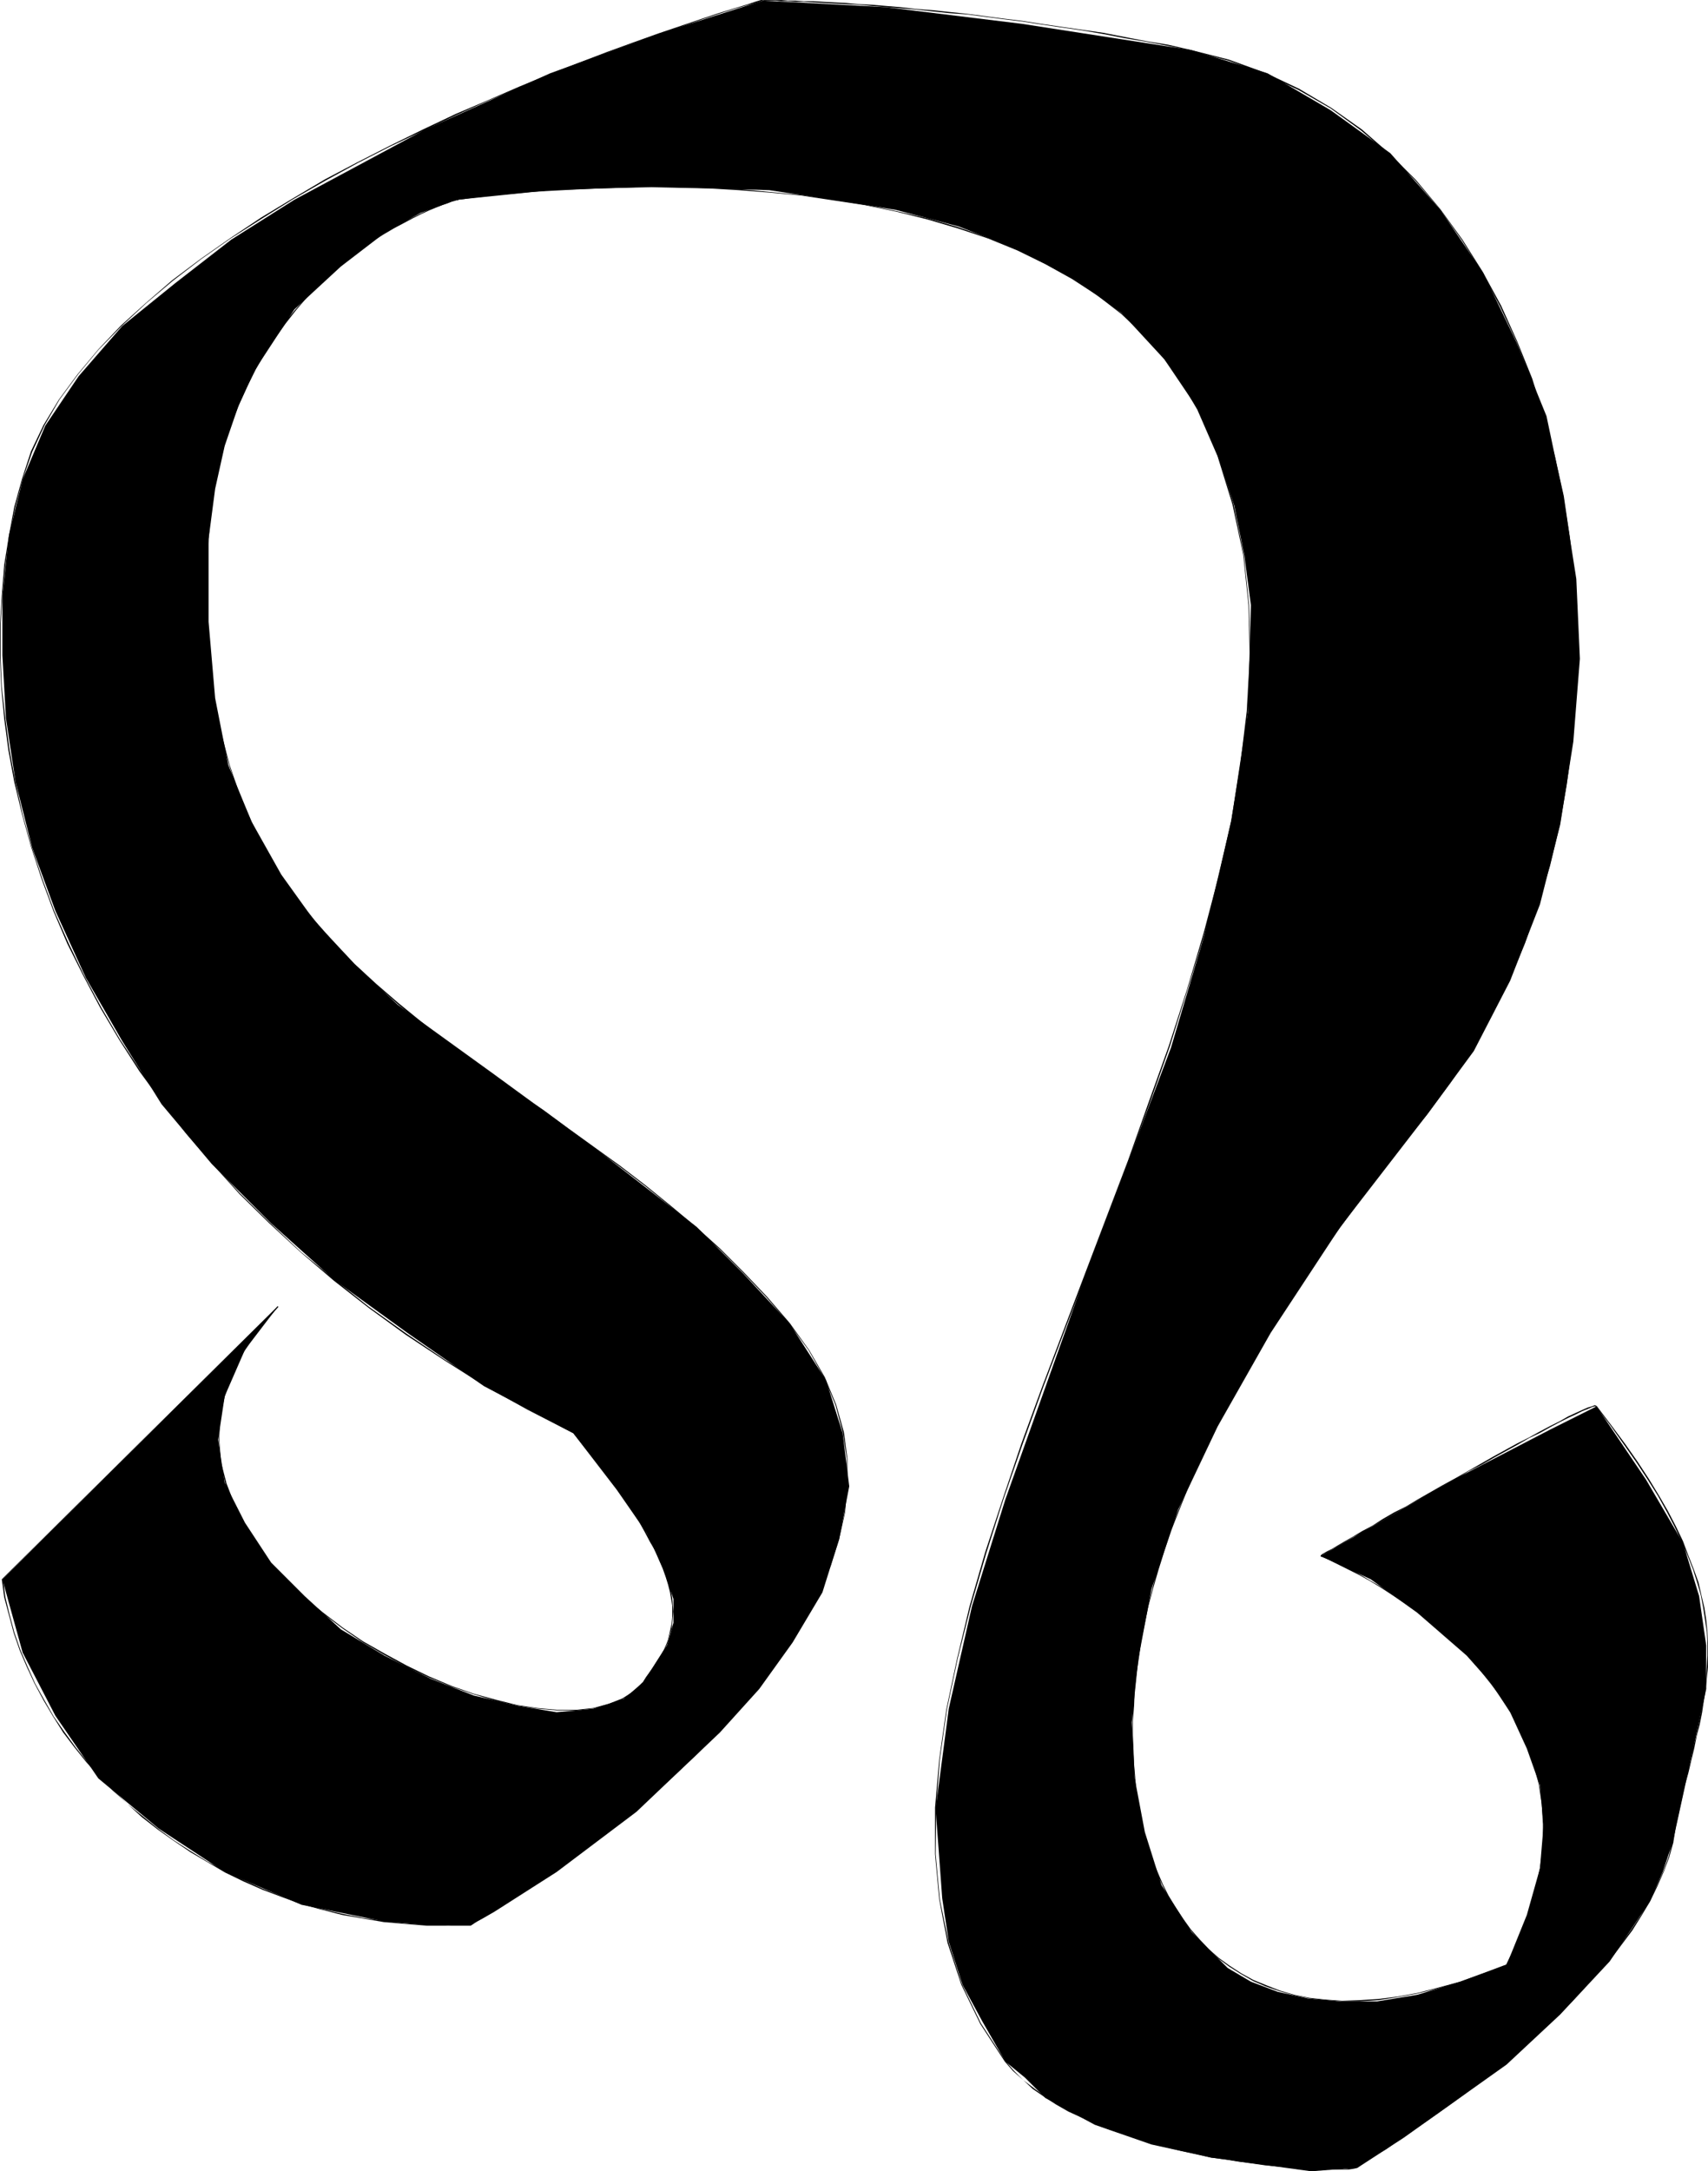
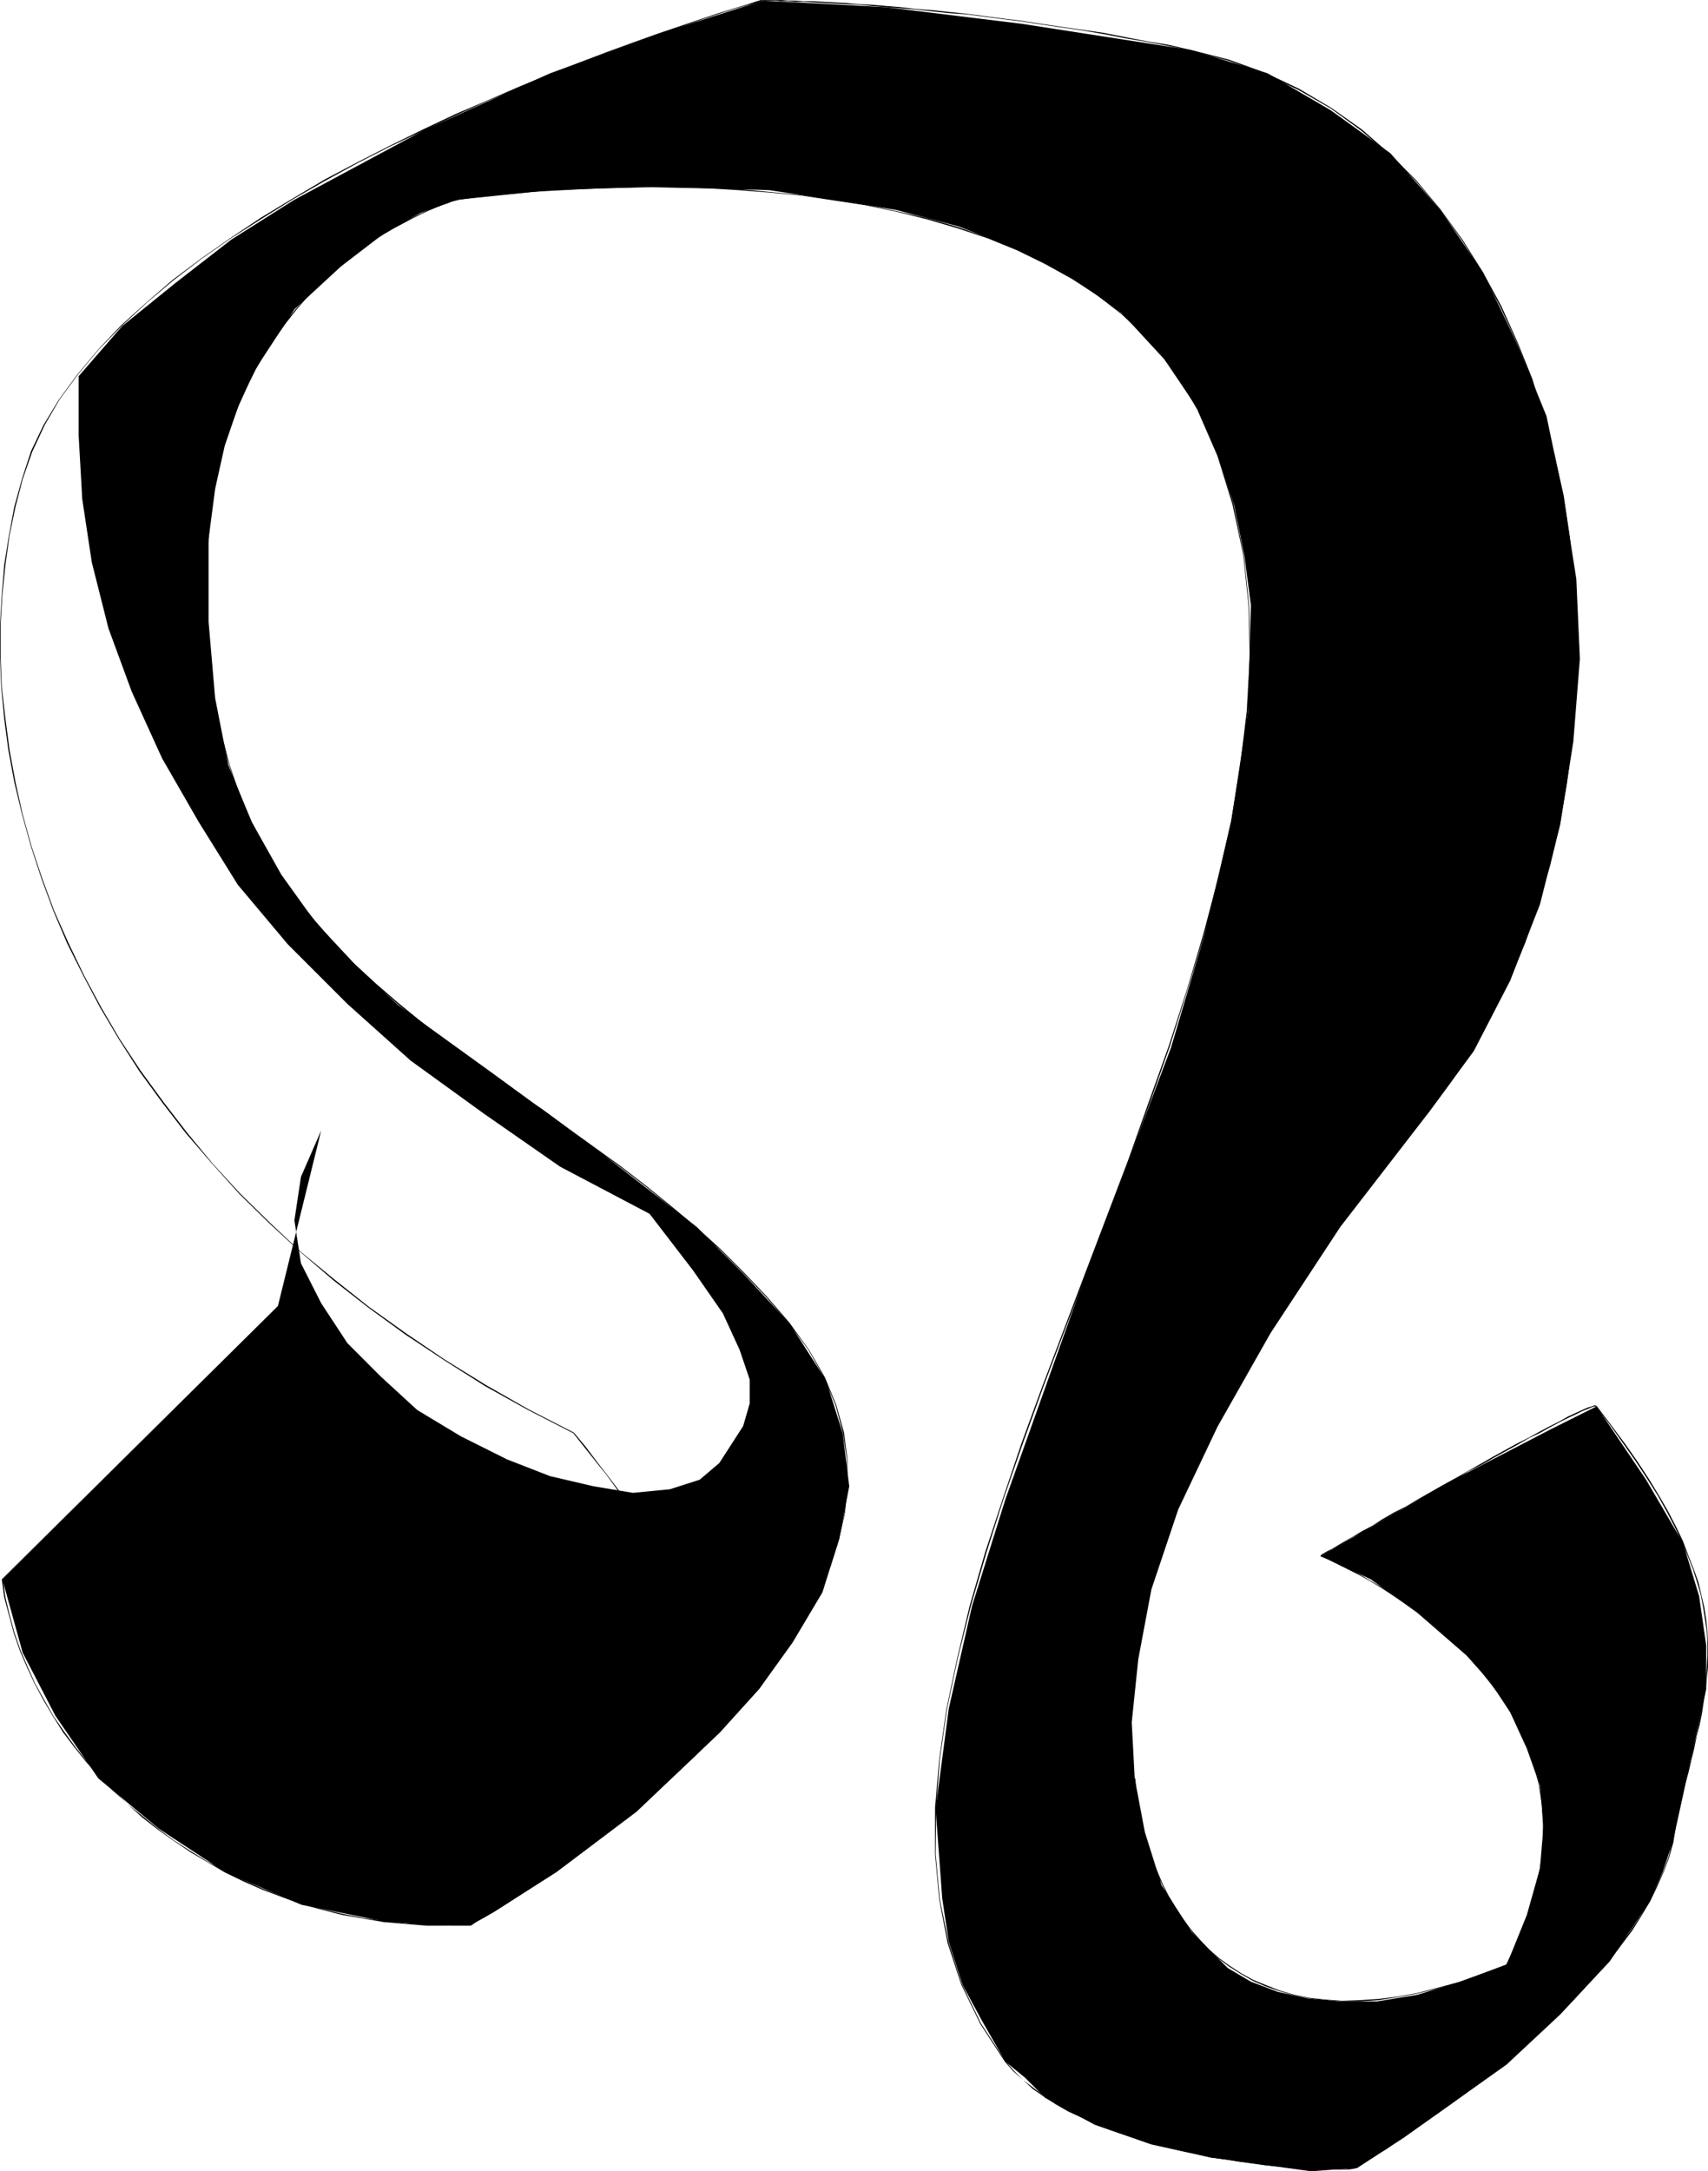
<svg xmlns="http://www.w3.org/2000/svg" xmlns:ns1="http://sodipodi.sourceforge.net/DTD/sodipodi-0.dtd" xmlns:ns2="http://www.inkscape.org/namespaces/inkscape" version="1.0" width="122.514mm" height="155.711mm" id="svg21" ns1:docname="Leo 06.wmf">
  <ns1:namedview id="namedview21" pagecolor="#ffffff" bordercolor="#000000" borderopacity="0.25" ns2:showpageshadow="2" ns2:pageopacity="0.0" ns2:pagecheckerboard="0" ns2:deskcolor="#d1d1d1" ns2:document-units="mm" />
  <defs id="defs1">
    <pattern id="WMFhbasepattern" patternUnits="userSpaceOnUse" width="6" height="6" x="0" y="0" />
  </defs>
-   <path style="fill:#000000;fill-opacity:1;fill-rule:evenodd;stroke:none" d="m 75.289,354.208 -74.643,73.847 5.493,19.876 8.886,17.129 11.633,16.967 16.318,13.574 17.934,11.796 20.842,8.888 22.458,4.525 11.633,0.97 h 11.794 l 6.301,-3.555 16.964,-10.827 21.65,-16.321 22.619,-21.492 10.663,-11.796 9.048,-12.604 8.078,-13.574 4.524,-14.382 2.747,-14.382 -1.777,-14.382 -4.524,-14.382 -9.855,-15.351 -12.602,-13.574 -12.602,-12.604 L 160.919,310.901 133.938,291.187 107.764,272.281 96.131,261.293 85.307,249.658 76.259,237.054 68.181,222.673 61.88,207.321 58.325,189.223 56.548,168.54 v -22.461 l 1.777,-13.574 2.585,-11.635 3.716,-10.827 4.524,-9.857 10.663,-16.321 12.602,-11.635 11.794,-9.049 9.855,-5.494 9.855,-3.555 25.204,-2.585 27.951,-0.97 31.505,0.97 17.126,2.585 17.126,2.747 17.126,4.525 16.157,6.302 15.349,8.08 12.602,9.049 11.633,12.604 9.048,13.412 5.332,12.604 4.524,13.574 2.747,13.574 1.777,13.412 -0.808,28.925 -4.524,29.733 -7.27,30.702 -9.048,30.541 -23.427,62.213 -21.488,60.273 -9.048,28.925 -6.301,27.794 -3.554,27.147 1.777,24.239 1.777,11.796 3.716,11.635 5.332,9.857 6.301,10.988 5.332,4.363 5.493,5.494 13.41,7.272 15.349,5.333 16.157,3.555 27.143,3.717 12.602,-0.97 12.441,-8.08 27.951,-19.876 14.541,-13.574 13.41,-14.382 10.825,-16.159 3.554,-8.08 2.747,-8.241 6.301,-28.763 2.747,-12.604 v -11.796 l -1.939,-13.412 -4.362,-14.382 -10.017,-17.129 -13.41,-19.876 -12.602,6.302 -26.174,13.574 -36.029,20.684 13.571,6.302 12.602,9.049 13.41,11.635 6.463,7.272 5.332,8.08 4.524,9.857 3.554,10.019 0.969,10.827 -0.969,11.635 -3.554,12.604 -5.493,13.574 -12.602,4.525 -11.633,3.555 -10.825,1.778 h -10.017 l -8.886,-0.808 -8.078,-1.778 -7.27,-2.747 -6.301,-3.717 -9.855,-9.857 -8.078,-12.604 -4.524,-14.382 -2.747,-14.543 -0.808,-15.19 1.777,-17.129 3.554,-18.906 7.27,-21.653 10.663,-22.461 14.379,-25.37 18.903,-28.763 23.589,-30.541 12.602,-17.129 9.855,-19.068 8.078,-20.684 5.493,-21.653 3.554,-22.461 1.777,-22.461 -0.969,-21.653 -3.554,-22.623 L 419.262,112.791 411.184,92.915 402.136,74.009 390.504,56.88 376.932,41.529 360.775,29.894 343.65,19.876 322.969,13.574 277.085,6.464 240.086,1.939 206.804,0.162 178.853,9.049 149.125,19.876 115.035,35.227 79.813,54.133 62.687,64.96 47.5,76.756 33.121,88.39 21.327,101.964 l -9.048,13.412 -6.139,14.543 -3.716,15.19 -1.777,16.321 v 16.159 l 0.969,17.129 2.585,17.129 4.524,17.937 6.301,17.129 8.24,18.098 9.855,17.129 10.663,17.129 13.571,16.159 16.157,16.159 17.126,15.351 19.873,14.382 20.68,14.382 24.235,12.766 11.794,15.351 8.078,11.635 4.524,9.857 2.747,8.08 v 6.464 l -1.777,6.14 -6.463,10.019 -5.332,4.525 -8.078,2.585 -10.017,0.97 -10.663,-1.778 -11.794,-2.747 -11.633,-4.525 -12.602,-6.302 -11.794,-7.11 -9.855,-9.049 -9.048,-9.049 -7.109,-10.827 -5.493,-10.827 -1.777,-11.635 1.777,-11.796 5.493,-12.604 z" id="path1" />
+   <path style="fill:#000000;fill-opacity:1;fill-rule:evenodd;stroke:none" d="m 75.289,354.208 -74.643,73.847 5.493,19.876 8.886,17.129 11.633,16.967 16.318,13.574 17.934,11.796 20.842,8.888 22.458,4.525 11.633,0.97 h 11.794 l 6.301,-3.555 16.964,-10.827 21.65,-16.321 22.619,-21.492 10.663,-11.796 9.048,-12.604 8.078,-13.574 4.524,-14.382 2.747,-14.382 -1.777,-14.382 -4.524,-14.382 -9.855,-15.351 -12.602,-13.574 -12.602,-12.604 L 160.919,310.901 133.938,291.187 107.764,272.281 96.131,261.293 85.307,249.658 76.259,237.054 68.181,222.673 61.88,207.321 58.325,189.223 56.548,168.54 v -22.461 l 1.777,-13.574 2.585,-11.635 3.716,-10.827 4.524,-9.857 10.663,-16.321 12.602,-11.635 11.794,-9.049 9.855,-5.494 9.855,-3.555 25.204,-2.585 27.951,-0.97 31.505,0.97 17.126,2.585 17.126,2.747 17.126,4.525 16.157,6.302 15.349,8.08 12.602,9.049 11.633,12.604 9.048,13.412 5.332,12.604 4.524,13.574 2.747,13.574 1.777,13.412 -0.808,28.925 -4.524,29.733 -7.27,30.702 -9.048,30.541 -23.427,62.213 -21.488,60.273 -9.048,28.925 -6.301,27.794 -3.554,27.147 1.777,24.239 1.777,11.796 3.716,11.635 5.332,9.857 6.301,10.988 5.332,4.363 5.493,5.494 13.41,7.272 15.349,5.333 16.157,3.555 27.143,3.717 12.602,-0.97 12.441,-8.08 27.951,-19.876 14.541,-13.574 13.41,-14.382 10.825,-16.159 3.554,-8.08 2.747,-8.241 6.301,-28.763 2.747,-12.604 v -11.796 l -1.939,-13.412 -4.362,-14.382 -10.017,-17.129 -13.41,-19.876 -12.602,6.302 -26.174,13.574 -36.029,20.684 13.571,6.302 12.602,9.049 13.41,11.635 6.463,7.272 5.332,8.08 4.524,9.857 3.554,10.019 0.969,10.827 -0.969,11.635 -3.554,12.604 -5.493,13.574 -12.602,4.525 -11.633,3.555 -10.825,1.778 h -10.017 l -8.886,-0.808 -8.078,-1.778 -7.27,-2.747 -6.301,-3.717 -9.855,-9.857 -8.078,-12.604 -4.524,-14.382 -2.747,-14.543 -0.808,-15.19 1.777,-17.129 3.554,-18.906 7.27,-21.653 10.663,-22.461 14.379,-25.37 18.903,-28.763 23.589,-30.541 12.602,-17.129 9.855,-19.068 8.078,-20.684 5.493,-21.653 3.554,-22.461 1.777,-22.461 -0.969,-21.653 -3.554,-22.623 L 419.262,112.791 411.184,92.915 402.136,74.009 390.504,56.88 376.932,41.529 360.775,29.894 343.65,19.876 322.969,13.574 277.085,6.464 240.086,1.939 206.804,0.162 178.853,9.049 149.125,19.876 115.035,35.227 79.813,54.133 62.687,64.96 47.5,76.756 33.121,88.39 21.327,101.964 v 16.159 l 0.969,17.129 2.585,17.129 4.524,17.937 6.301,17.129 8.24,18.098 9.855,17.129 10.663,17.129 13.571,16.159 16.157,16.159 17.126,15.351 19.873,14.382 20.68,14.382 24.235,12.766 11.794,15.351 8.078,11.635 4.524,9.857 2.747,8.08 v 6.464 l -1.777,6.14 -6.463,10.019 -5.332,4.525 -8.078,2.585 -10.017,0.97 -10.663,-1.778 -11.794,-2.747 -11.633,-4.525 -12.602,-6.302 -11.794,-7.11 -9.855,-9.049 -9.048,-9.049 -7.109,-10.827 -5.493,-10.827 -1.777,-11.635 1.777,-11.796 5.493,-12.604 z" id="path1" />
  <path style="fill:#000000;fill-opacity:1;fill-rule:evenodd;stroke:none" d="M 75.289,354.046 0.485,428.055 H 0.646 L 75.451,354.208 Z" id="path2" />
  <path style="fill:#000000;fill-opacity:1;fill-rule:evenodd;stroke:none" d="m 0.485,428.055 0.646,4.848 1.293,4.848 1.293,4.848 1.616,4.686 1.939,4.525 2.1,4.525 2.423,4.525 2.585,4.363 2.747,4.363 3.07,4.04 3.231,4.04 3.554,3.878 3.716,3.878 3.878,3.555 3.878,3.555 4.362,3.393 4.362,3.07 4.524,3.07 4.685,2.747 4.685,2.747 5.009,2.424 5.17,2.262 5.17,1.939 5.332,1.939 5.332,1.454 5.655,1.454 5.655,0.97 5.655,0.97 5.655,0.485 5.978,0.485 h 5.816 6.139 v -0.323 l -6.139,0.162 -5.816,-0.162 -5.978,-0.323 -5.655,-0.646 -5.655,-0.808 -5.655,-1.131 -5.493,-1.293 -5.493,-1.616 -5.17,-1.778 -5.332,-2.101 -5.009,-2.262 -5.009,-2.424 -4.847,-2.585 -4.685,-2.909 -4.524,-2.909 -4.201,-3.07 -4.362,-3.555 -4.039,-3.232 -3.878,-3.717 -3.554,-3.717 -3.554,-4.04 -3.07,-3.878 -3.07,-4.201 -2.908,-4.201 -2.585,-4.525 -2.423,-4.363 -2.1,-4.686 -1.939,-4.525 -1.616,-4.686 -1.293,-4.848 -1.131,-4.686 -0.646,-4.848 z" id="path3" />
  <path style="fill:#000000;fill-opacity:1;fill-rule:evenodd;stroke:none" d="m 127.637,521.939 v 0 l 0.485,-0.323 1.131,-0.808 2.1,-1.131 2.585,-1.616 3.393,-2.101 3.716,-2.585 4.362,-2.747 4.685,-3.232 5.17,-3.717 5.332,-3.878 5.493,-4.363 5.816,-4.525 5.655,-4.848 5.816,-5.332 5.816,-5.494 5.655,-5.656 5.493,-5.979 5.17,-5.979 4.847,-6.464 4.524,-6.464 4.039,-6.625 3.393,-6.948 2.908,-6.787 2.262,-7.11 1.616,-7.272 0.646,-7.272 v -7.272 l -0.969,-7.272 -2.1,-7.433 -3.07,-7.433 -4.201,-7.272 -5.332,-7.433 -0.162,0.162 5.332,7.272 4.201,7.433 3.07,7.433 1.939,7.272 1.131,7.272 v 7.272 l -0.646,7.272 -1.616,7.11 -2.262,7.11 -2.908,6.948 -3.554,6.787 -4.039,6.625 -4.362,6.625 -4.847,6.302 -5.17,6.14 -5.493,5.979 -5.655,5.656 -5.816,5.332 -5.816,5.171 -5.655,4.848 -5.816,4.686 -5.493,4.201 -5.332,4.04 -5.17,3.555 -4.685,3.232 -4.362,2.909 -3.716,2.424 -3.393,2.101 -2.585,1.616 -1.939,1.293 -1.293,0.646 -0.323,0.323 v 0 z" id="path4" />
  <path style="fill:#000000;fill-opacity:1;fill-rule:evenodd;stroke:none" d="m 214.074,358.571 -6.139,-7.11 -6.301,-6.625 -6.463,-6.464 -6.624,-5.979 -6.786,-5.656 -6.786,-5.494 -6.947,-5.332 -6.947,-5.009 -6.947,-5.009 -6.786,-5.009 -6.947,-4.686 -6.786,-4.686 -6.624,-5.009 -6.624,-4.686 -6.301,-5.009 -6.139,-5.009 -5.978,-5.171 -5.816,-5.332 -5.493,-5.656 -5.009,-5.817 -5.009,-6.14 -4.524,-6.625 -4.039,-6.787 -3.716,-7.272 -3.393,-7.756 -2.747,-8.08 -2.262,-8.726 -1.939,-9.211 -1.131,-9.857 -0.808,-10.503 v -11.15 l 0.485,-11.635 h -0.162 l -0.646,11.635 0.162,11.15 0.646,10.503 1.293,9.857 1.777,9.211 2.423,8.726 2.747,8.241 3.393,7.756 3.716,7.272 4.039,6.787 4.524,6.464 4.847,6.302 5.332,5.817 5.332,5.494 5.816,5.494 5.978,5.332 6.139,5.009 6.463,4.848 6.624,4.848 6.624,4.848 6.786,4.686 6.786,4.848 6.947,4.848 6.786,5.009 7.109,5.171 6.786,5.171 6.786,5.494 6.786,5.817 6.624,5.817 6.463,6.464 6.301,6.625 6.139,7.11 z" id="path5" />
  <path style="fill:#000000;fill-opacity:1;fill-rule:evenodd;stroke:none" d="m 56.548,146.078 0.646,-6.948 0.969,-6.464 1.293,-6.302 1.454,-5.817 1.777,-5.494 2.1,-5.333 2.262,-5.009 2.262,-4.525 2.585,-4.525 2.747,-4.04 2.747,-3.878 2.908,-3.717 2.908,-3.393 2.908,-3.07 3.07,-2.909 3.07,-2.424 3.07,-2.585 2.908,-2.262 2.908,-2.101 2.908,-1.778 2.747,-1.616 5.17,-2.747 2.262,-1.131 2.1,-0.97 1.939,-0.808 1.616,-0.646 1.454,-0.485 1.131,-0.485 0.808,-0.162 0.485,-0.162 h 0.323 v -0.323 h -0.162 -0.162 l -0.646,0.323 -0.808,0.162 -1.131,0.323 -1.454,0.646 -1.616,0.646 -1.939,0.808 -2.1,0.97 -2.262,1.131 -5.17,2.585 -2.747,1.778 -2.747,1.778 -2.908,2.101 -3.07,2.262 -2.908,2.424 -3.07,2.747 -3.231,2.909 -2.908,3.07 -3.07,3.393 -2.908,3.555 -2.747,3.878 -2.585,4.201 -2.585,4.363 -2.423,4.686 -2.262,5.009 -1.939,5.171 -1.777,5.656 -1.454,5.817 -1.454,6.302 -0.969,6.464 -0.485,6.948 z" id="path6" />
  <path style="fill:#000000;fill-opacity:1;fill-rule:evenodd;stroke:none" d="m 123.921,54.295 h 0.162 l 0.323,-0.162 1.293,-0.162 2.262,-0.323 2.908,-0.323 3.716,-0.485 4.362,-0.323 5.009,-0.485 5.493,-0.323 6.139,-0.323 6.624,-0.323 6.947,-0.162 7.432,-0.162 7.594,0.162 8.078,0.162 8.078,0.485 8.401,0.646 8.563,0.808 8.563,1.293 8.563,1.293 8.563,1.778 8.401,2.101 8.24,2.424 8.24,2.747 7.917,3.232 7.594,3.717 7.27,4.04 6.947,4.525 6.463,5.009 5.978,5.656 5.332,6.14 4.847,6.625 4.362,7.433 0.323,-0.162 -4.362,-7.433 -4.847,-6.625 -5.493,-6.14 -5.978,-5.656 -6.463,-5.009 -6.947,-4.686 -7.27,-4.04 -7.594,-3.717 -7.917,-3.07 -8.24,-2.909 -8.401,-2.424 -8.401,-1.939 -8.563,-1.778 -8.563,-1.454 -8.563,-1.131 -8.563,-0.808 -8.401,-0.808 -8.078,-0.323 -8.078,-0.323 h -7.594 -7.432 l -6.947,0.323 -6.624,0.162 -6.139,0.323 -5.493,0.485 -5.009,0.485 -4.362,0.323 -3.716,0.485 -2.908,0.323 -2.262,0.323 -1.293,0.162 h -0.485 v 0 z" id="path7" />
  <path style="fill:#000000;fill-opacity:1;fill-rule:evenodd;stroke:none" d="m 324.585,111.013 5.493,12.604 4.039,13.089 2.908,13.574 1.454,13.735 0.323,14.22 -0.808,14.543 -1.777,14.705 -2.423,14.866 -3.393,15.028 -4.039,15.351 -4.524,15.351 -5.009,15.513 -5.493,15.351 -5.493,15.513 -11.794,31.025 -5.816,15.351 -5.816,15.351 -5.493,15.028 -5.009,14.866 -4.847,14.705 -4.201,14.543 -3.393,14.22 -2.908,13.735 -1.939,13.574 -1.131,13.089 v 12.604 l 1.131,12.281 2.262,11.796 3.716,11.311 5.17,10.665 6.624,10.18 0.162,-0.162 -6.624,-10.18 -5.17,-10.665 -3.554,-11.15 -2.423,-11.796 -1.131,-12.281 0.162,-12.604 0.969,-13.089 1.939,-13.574 2.908,-13.735 3.554,-14.22 4.201,-14.382 4.685,-14.705 5.17,-14.866 5.493,-15.19 5.816,-15.351 5.816,-15.19 11.633,-31.025 5.655,-15.513 5.493,-15.513 4.847,-15.513 4.685,-15.351 4.039,-15.351 3.231,-15.028 2.585,-14.866 1.777,-14.705 0.646,-14.543 -0.323,-14.22 -1.454,-13.735 -2.747,-13.574 -4.201,-13.25 -5.332,-12.604 z" id="path8" />
  <path style="fill:#000000;fill-opacity:1;fill-rule:evenodd;stroke:none" d="m 272.399,558.782 v 0 l 2.262,2.585 2.747,2.424 2.585,2.424 3.07,2.101 3.231,2.101 3.393,1.939 3.554,1.616 3.716,1.778 3.716,1.454 3.878,1.293 3.878,1.293 3.878,1.293 4.039,0.97 4.039,0.97 3.878,0.808 4.039,0.97 3.878,0.485 3.716,0.646 3.716,0.485 3.393,0.485 3.393,0.323 3.231,0.323 3.07,0.162 2.747,0.162 2.585,0.162 h 2.423 2.1 1.777 1.293 l 1.131,-0.162 0.808,-0.162 0.485,-0.162 v 0 l -0.162,-0.162 h 0.162 -0.485 l -0.808,0.162 -1.131,0.162 -1.293,0.162 h -1.777 -2.1 l -2.423,-0.162 h -2.585 l -2.747,-0.162 -3.07,-0.323 -3.231,-0.162 -3.393,-0.485 -3.393,-0.323 -3.716,-0.485 -3.716,-0.646 -3.878,-0.646 -4.039,-0.808 -3.878,-0.808 -4.039,-0.97 -3.878,-1.131 -3.878,-1.131 -3.878,-1.293 -3.878,-1.454 -3.878,-1.454 -3.554,-1.616 -3.554,-1.778 -3.393,-1.939 -3.231,-1.939 -3.07,-2.262 -2.747,-2.101 -2.585,-2.585 -2.262,-2.585 v 0 z" id="path9" />
  <path style="fill:#000000;fill-opacity:1;fill-rule:evenodd;stroke:none" d="m 368.046,587.545 v 0 l 0.323,-0.323 0.646,-0.485 1.293,-0.808 1.454,-0.97 1.777,-1.131 2.262,-1.293 2.262,-1.616 2.747,-1.778 2.908,-2.101 3.07,-2.101 3.231,-2.262 3.393,-2.424 3.554,-2.585 3.554,-2.747 3.716,-2.909 3.878,-3.07 3.716,-3.07 3.716,-3.393 3.716,-3.393 3.716,-3.393 3.554,-3.555 3.393,-3.717 3.393,-3.717 3.393,-3.717 2.908,-3.878 2.908,-3.878 2.423,-3.878 2.423,-4.04 1.939,-4.04 1.777,-4.04 1.454,-3.878 1.131,-4.04 v -0.162 h -0.323 v 0 l -0.969,4.04 -1.454,4.04 -1.777,3.878 -2.1,4.201 -2.262,3.878 -2.585,3.878 -2.747,3.878 -3.07,4.04 -3.07,3.717 -3.393,3.717 -3.554,3.555 -3.554,3.555 -3.716,3.393 -3.716,3.393 -3.716,3.232 -3.716,3.232 -3.878,2.909 -3.554,2.909 -3.716,2.747 -3.554,2.585 -3.393,2.424 -3.231,2.424 -3.07,2.101 -2.908,1.939 -2.585,1.778 -2.423,1.616 -2.1,1.293 -1.939,1.293 -1.454,0.97 -1.131,0.808 -0.808,0.485 -0.323,0.323 v 0 z" id="path10" />
  <path style="fill:#000000;fill-opacity:1;fill-rule:evenodd;stroke:none" d="m 453.676,499.155 0.646,-4.04 0.808,-3.717 0.808,-3.717 0.808,-3.717 0.969,-3.393 0.808,-3.393 0.808,-3.393 0.646,-3.232 0.808,-3.07 0.646,-3.232 0.485,-3.232 0.485,-3.07 0.323,-3.07 0.323,-3.07 v -3.07 -3.07 l -0.162,-3.393 -0.323,-3.232 -0.485,-3.232 -0.808,-3.393 -0.808,-3.555 -1.293,-3.555 -1.454,-3.717 -1.454,-3.878 -1.939,-4.04 -2.1,-4.04 -2.423,-4.201 -2.747,-4.525 -3.07,-4.686 -3.393,-4.848 -3.716,-5.009 -4.039,-5.332 -0.162,0.162 4.039,5.332 3.554,5.009 3.393,4.848 3.07,4.686 2.747,4.363 2.423,4.363 2.1,4.04 1.939,4.04 1.616,3.878 1.454,3.717 1.131,3.555 0.969,3.393 0.646,3.393 0.485,3.232 0.485,3.232 0.162,3.393 v 3.07 l -0.162,3.07 -0.162,3.07 -0.323,3.07 -0.485,3.07 -0.646,3.232 -0.646,3.232 -0.646,3.07 -0.808,3.232 -0.646,3.393 -0.969,3.393 -0.808,3.393 -0.808,3.717 -0.969,3.717 -0.808,3.717 -0.646,4.04 z" id="path11" />
  <path style="fill:#000000;fill-opacity:1;fill-rule:evenodd;stroke:none" d="m 432.834,381.032 v 0 l -0.485,-0.162 -0.808,0.323 -1.131,0.323 -1.454,0.646 -1.777,0.808 -2.1,0.97 -2.262,1.293 -2.585,1.293 -2.747,1.454 -2.908,1.616 -3.231,1.616 -3.231,1.778 -3.231,1.778 -3.393,1.939 -3.393,1.939 -3.393,1.939 -3.554,1.939 -3.393,1.939 -3.393,1.939 -3.231,1.939 -3.231,1.616 -3.07,1.778 -2.747,1.778 -2.747,1.454 -2.423,1.454 -2.262,1.293 -1.939,1.131 -1.616,0.97 -1.293,0.646 -1.131,0.646 -0.485,0.323 -0.162,0.323 v 0.162 -0.323 0.162 h 0.323 l 0.485,-0.485 0.969,-0.485 1.293,-0.808 1.777,-0.97 1.939,-1.131 2.1,-1.293 2.585,-1.293 2.585,-1.616 2.908,-1.616 3.07,-1.778 3.07,-1.778 3.393,-1.939 3.393,-1.778 3.393,-2.101 3.393,-1.778 3.393,-2.101 3.554,-1.778 3.393,-1.939 3.231,-1.778 3.231,-1.778 3.07,-1.778 3.07,-1.454 2.585,-1.454 2.747,-1.454 2.262,-1.131 2.1,-0.97 1.616,-0.808 1.616,-0.646 1.131,-0.485 0.646,-0.162 0.485,0.162 -0.162,-0.162 z" id="path12" />
  <path style="fill:#000000;fill-opacity:1;fill-rule:evenodd;stroke:none" d="m 358.029,421.914 v 0 h 0.162 l 0.808,0.323 1.131,0.485 1.616,0.808 1.939,0.97 2.262,1.131 2.585,1.293 2.908,1.616 2.908,1.778 3.231,2.101 3.393,2.262 3.393,2.424 3.393,2.747 3.554,2.909 3.393,3.07 3.393,3.232 3.07,3.555 3.07,3.878 2.908,3.878 2.585,4.201 2.262,4.525 2.1,4.525 1.777,5.009 1.293,5.009 0.808,5.332 0.323,5.494 v 5.817 l -0.808,5.979 -1.293,6.14 -1.939,6.464 -2.585,6.787 -3.393,6.948 h 0.323 l 3.231,-6.948 2.747,-6.625 1.777,-6.625 1.454,-6.14 0.646,-5.979 0.162,-5.817 -0.323,-5.494 -0.969,-5.332 -1.293,-5.171 -1.616,-4.848 -2.1,-4.686 -2.262,-4.363 -2.747,-4.363 -2.908,-3.878 -3.07,-3.878 -3.231,-3.393 -3.393,-3.393 -3.393,-3.232 -3.393,-2.747 -3.393,-2.747 -3.554,-2.424 -3.231,-2.262 -3.231,-2.101 -3.07,-1.778 -2.747,-1.616 -2.585,-1.454 -2.262,-1.131 -1.939,-0.97 -1.616,-0.646 -1.131,-0.646 -0.808,-0.162 -0.323,-0.162 v 0 z" id="path13" />
  <path style="fill:#000000;fill-opacity:1;fill-rule:evenodd;stroke:none" d="m 408.437,532.443 -6.463,2.424 -6.139,2.262 -5.978,1.616 -5.655,1.454 -5.332,0.97 -5.17,0.646 -5.17,0.323 -4.685,0.162 -4.524,-0.323 -4.362,-0.485 -4.039,-0.808 -3.878,-1.131 -3.716,-1.454 -3.554,-1.454 -3.231,-1.778 -3.231,-2.101 -2.908,-2.101 -2.747,-2.424 -2.423,-2.585 -2.423,-2.747 -2.1,-2.909 -1.939,-2.909 -1.939,-3.232 -1.616,-3.232 -1.454,-3.393 -1.454,-3.393 -1.131,-3.555 -0.969,-3.555 -0.808,-3.555 -0.808,-3.717 -0.485,-3.717 -0.323,-3.717 h -0.162 l 0.162,3.717 0.646,3.717 0.646,3.717 0.969,3.717 0.969,3.555 1.131,3.555 1.293,3.393 1.616,3.393 1.616,3.232 1.939,3.07 1.777,3.07 2.262,2.909 2.423,2.747 2.585,2.585 2.585,2.424 3.07,2.262 3.07,1.939 3.393,1.939 3.393,1.454 3.716,1.293 4.039,1.131 4.039,0.808 4.362,0.485 4.524,0.323 h 4.685 l 5.17,-0.323 5.17,-0.808 5.332,-0.97 5.816,-1.454 5.978,-1.616 6.139,-2.101 6.463,-2.424 z" id="path14" />
-   <path style="fill:#000000;fill-opacity:1;fill-rule:evenodd;stroke:none" d="m 307.782,482.026 -0.323,-3.717 -0.162,-3.878 -0.162,-4.04 v -4.04 l 0.323,-4.04 0.162,-4.201 0.485,-4.363 0.646,-4.363 0.646,-4.686 0.969,-4.686 0.969,-4.686 1.293,-4.848 1.454,-5.009 1.616,-5.171 1.777,-5.333 2.1,-5.333 2.262,-5.656 2.423,-5.656 2.908,-5.817 2.908,-5.979 3.07,-6.14 3.554,-6.464 3.716,-6.302 4.039,-6.625 4.201,-6.787 4.524,-6.948 4.847,-7.11 5.17,-7.272 5.493,-7.433 5.655,-7.756 6.139,-7.756 6.463,-7.918 -0.162,-0.162 -6.463,7.918 -6.139,7.918 -5.816,7.595 -5.332,7.433 -5.17,7.272 -4.847,7.11 -4.685,6.948 -4.201,6.787 -4.039,6.625 -3.554,6.464 -3.554,6.302 -3.07,6.14 -3.07,5.979 -2.747,5.817 -2.423,5.817 -2.262,5.494 -2.1,5.333 -1.777,5.333 -1.777,5.171 -1.293,5.009 -1.293,5.009 -1.131,4.686 -0.808,4.686 -0.808,4.686 -0.646,4.363 -0.323,4.363 -0.323,4.201 -0.162,4.04 v 4.04 4.04 l 0.162,3.878 0.485,3.717 z" id="path15" />
  <path style="fill:#000000;fill-opacity:1;fill-rule:evenodd;stroke:none" d="m 386.949,302.014 6.301,-8.564 5.978,-8.726 5.17,-9.372 4.847,-9.695 4.201,-10.019 3.554,-10.342 3.231,-10.665 2.585,-10.827 1.939,-11.15 1.454,-10.988 0.969,-11.311 0.485,-11.311 -0.162,-11.311 -0.646,-11.15 -1.293,-11.15 -1.616,-10.988 -2.423,-10.827 -2.908,-10.665 -3.231,-10.342 -4.039,-10.019 -4.362,-9.695 -5.009,-9.211 -5.493,-8.726 -5.978,-8.241 -6.624,-7.918 -7.109,-7.11 -7.594,-6.625 -8.24,-5.817 -8.725,-5.171 -9.209,-4.363 -9.855,-3.555 -10.179,-2.585 v 0 0.162 h -0.162 l 10.34,2.747 9.694,3.555 9.209,4.363 8.725,5.009 8.24,5.979 7.594,6.464 7.109,7.11 6.624,7.756 5.978,8.403 5.493,8.726 4.847,9.211 4.524,9.695 3.878,10.019 3.393,10.18 2.908,10.665 2.262,10.827 1.777,10.988 1.131,11.15 0.808,11.15 v 11.311 l -0.323,11.311 -0.969,11.311 -1.454,10.988 -2.1,11.15 -2.585,10.827 -3.07,10.503 -3.716,10.342 -4.201,10.18 -4.685,9.695 -5.332,9.211 -5.816,8.888 -6.301,8.403 z" id="path16" />
  <path style="fill:#000000;fill-opacity:1;fill-rule:evenodd;stroke:none" d="m 322.969,13.574 -6.301,-1.454 -5.978,-0.97 -5.816,-1.131 -5.816,-1.131 -5.655,-0.808 -5.655,-0.808 -5.493,-0.808 -5.17,-0.808 -5.332,-0.646 -4.847,-0.646 -5.009,-0.646 -4.685,-0.485 -4.524,-0.485 -4.362,-0.323 -4.201,-0.485 -3.878,-0.323 -3.878,-0.323 -3.554,-0.162 -3.393,-0.323 -3.231,-0.162 -3.07,-0.162 -2.585,-0.162 h -2.585 l -2.262,-0.162 h -2.1 L 211.812,0 h -1.454 -3.554 l 0.162,0.162 V 0 l -0.162,0.162 h 3.554 l 1.454,0.162 h 1.777 l 2.1,0.162 h 2.262 l 2.585,0.162 2.585,0.162 3.07,0.162 3.231,0.162 3.393,0.162 3.554,0.323 3.878,0.323 3.878,0.323 4.201,0.323 4.362,0.485 4.524,0.485 4.685,0.323 5.009,0.646 4.847,0.646 5.332,0.646 5.17,0.808 5.493,0.808 5.655,0.808 5.655,0.97 5.816,1.131 5.816,0.97 5.978,1.131 6.301,1.293 z" id="path17" />
  <path style="fill:#000000;fill-opacity:1;fill-rule:evenodd;stroke:none" d="M 206.804,0.162 V 0 h -0.485 l -1.616,0.485 -2.423,0.808 -3.231,0.97 -4.201,1.293 -4.847,1.616 -11.471,3.878 -6.786,2.424 -7.109,2.585 -7.594,2.909 -7.917,3.07 -8.24,3.393 -8.563,3.717 -8.725,3.717 -8.886,4.201 -8.886,4.363 -8.886,4.525 -8.886,4.686 -8.725,5.171 -8.563,5.171 -8.24,5.494 -8.078,5.656 -7.755,5.817 -7.109,6.14 -6.786,6.14 -6.139,6.464 -5.655,6.787 -5.009,6.787 -4.201,6.948 -3.393,7.11 -2.423,7.433 0.162,0.162 2.585,-7.433 3.393,-7.272 4.039,-6.948 5.009,-6.787 5.493,-6.625 6.301,-6.464 6.786,-6.302 7.109,-5.979 7.594,-5.817 8.078,-5.656 8.401,-5.333 8.563,-5.333 8.725,-5.009 8.886,-4.848 8.886,-4.525 8.886,-4.201 8.886,-4.201 8.563,-3.878 8.563,-3.555 8.401,-3.393 7.917,-3.232 7.594,-2.909 7.109,-2.585 6.624,-2.262 11.633,-4.04 4.847,-1.616 4.039,-1.293 3.393,-0.97 2.423,-0.646 1.454,-0.485 0.485,-0.162 V 0 Z" id="path18" />
  <path style="fill:#000000;fill-opacity:1;fill-rule:evenodd;stroke:none" d="m 5.978,129.758 -2.1,7.595 -1.454,7.756 -1.293,8.08 -0.646,8.08 L 0,169.347 v 8.403 l 0.323,8.403 0.808,8.564 1.131,8.564 1.616,8.726 2.1,8.726 2.423,8.726 2.908,8.888 3.231,8.726 3.716,8.726 4.362,8.726 4.524,8.564 5.17,8.726 5.493,8.564 6.139,8.403 6.463,8.403 7.109,8.241 7.432,8.241 8.078,7.918 8.401,7.756 9.048,7.756 9.532,7.433 10.017,7.272 10.502,6.948 10.986,6.948 11.633,6.464 12.279,6.302 0.162,-0.162 -12.279,-6.302 -11.633,-6.625 -10.986,-6.787 -10.502,-7.11 -10.179,-7.272 -9.371,-7.433 -9.048,-7.433 -8.401,-7.918 -8.078,-7.918 -7.432,-8.08 -6.947,-8.403 -6.463,-8.403 -6.139,-8.403 -5.655,-8.564 -5.009,-8.564 -4.685,-8.726 -4.201,-8.726 -3.878,-8.726 -3.231,-8.726 -2.908,-8.726 -2.423,-8.726 -1.939,-8.726 -1.616,-8.726 -1.131,-8.564 -0.969,-8.564 -0.323,-8.403 v -8.403 l 0.485,-8.08 0.808,-8.08 1.131,-8.08 1.616,-7.756 1.939,-7.433 z" id="path19" />
  <path style="fill:#000000;fill-opacity:1;fill-rule:evenodd;stroke:none" d="m 155.426,388.465 3.07,3.878 3.07,3.878 2.747,3.393 2.585,3.555 2.262,3.232 2.1,3.07 1.939,2.909 1.616,2.909 1.454,2.747 1.454,2.424 0.969,2.424 0.969,2.262 0.808,2.262 0.646,2.101 0.485,1.939 0.323,1.778 0.323,1.939 v 1.616 1.616 l -0.162,1.616 -0.323,1.454 -0.323,1.454 -0.323,1.454 -0.485,1.293 -0.646,1.454 -0.646,1.131 -0.808,1.293 -0.808,1.293 -0.808,1.293 -1.777,2.424 -0.808,1.293 0.162,0.162 0.969,-1.293 1.616,-2.585 0.808,-1.131 0.808,-1.293 0.808,-1.293 0.646,-1.293 0.646,-1.293 0.485,-1.454 0.323,-1.454 0.485,-1.454 0.162,-1.454 0.162,-1.616 0.162,-1.616 -0.162,-1.616 -0.162,-1.939 -0.323,-1.778 -0.485,-2.101 -0.646,-2.101 -0.808,-2.101 -0.969,-2.424 -1.131,-2.262 -1.293,-2.585 -1.454,-2.747 -1.777,-2.747 -1.939,-2.909 -1.939,-3.232 -2.423,-3.232 -2.585,-3.393 -2.747,-3.555 -2.908,-3.878 -3.231,-3.878 z" id="path20" />
  <path style="fill:#000000;fill-opacity:1;fill-rule:evenodd;stroke:none" d="m 174.329,455.849 v 0 l -2.585,2.585 -3.07,1.939 -3.716,1.454 -4.201,1.131 -4.685,0.485 h -4.847 l -5.493,-0.485 -5.493,-0.808 -5.816,-1.454 -5.978,-1.616 -5.978,-2.101 -6.139,-2.585 -5.978,-2.909 -5.978,-3.232 -5.978,-3.393 -5.493,-3.717 -5.493,-4.201 -5.17,-4.201 -4.685,-4.686 -4.362,-4.686 -3.716,-5.171 -3.393,-5.171 -2.585,-5.494 -2.1,-5.494 -1.454,-5.656 -0.485,-5.817 0.162,-5.979 1.293,-5.979 1.939,-5.979 3.231,-6.14 4.039,-6.14 5.332,-6.14 v 0 l -0.162,-0.162 v 0 l -5.332,6.14 -4.201,6.14 -3.07,6.14 -1.939,6.14 -1.293,5.979 -0.162,5.979 0.485,5.817 1.293,5.817 2.1,5.494 2.747,5.333 3.231,5.332 3.878,5.009 4.362,4.848 4.685,4.686 5.17,4.201 5.493,4.201 5.655,3.878 5.816,3.393 5.978,3.232 6.139,2.909 5.978,2.424 6.139,2.101 5.978,1.778 5.816,1.293 5.493,0.808 5.493,0.485 h 4.847 l 4.685,-0.485 4.201,-0.97 3.716,-1.454 3.231,-2.101 2.585,-2.585 v 0 z" id="path21" />
</svg>